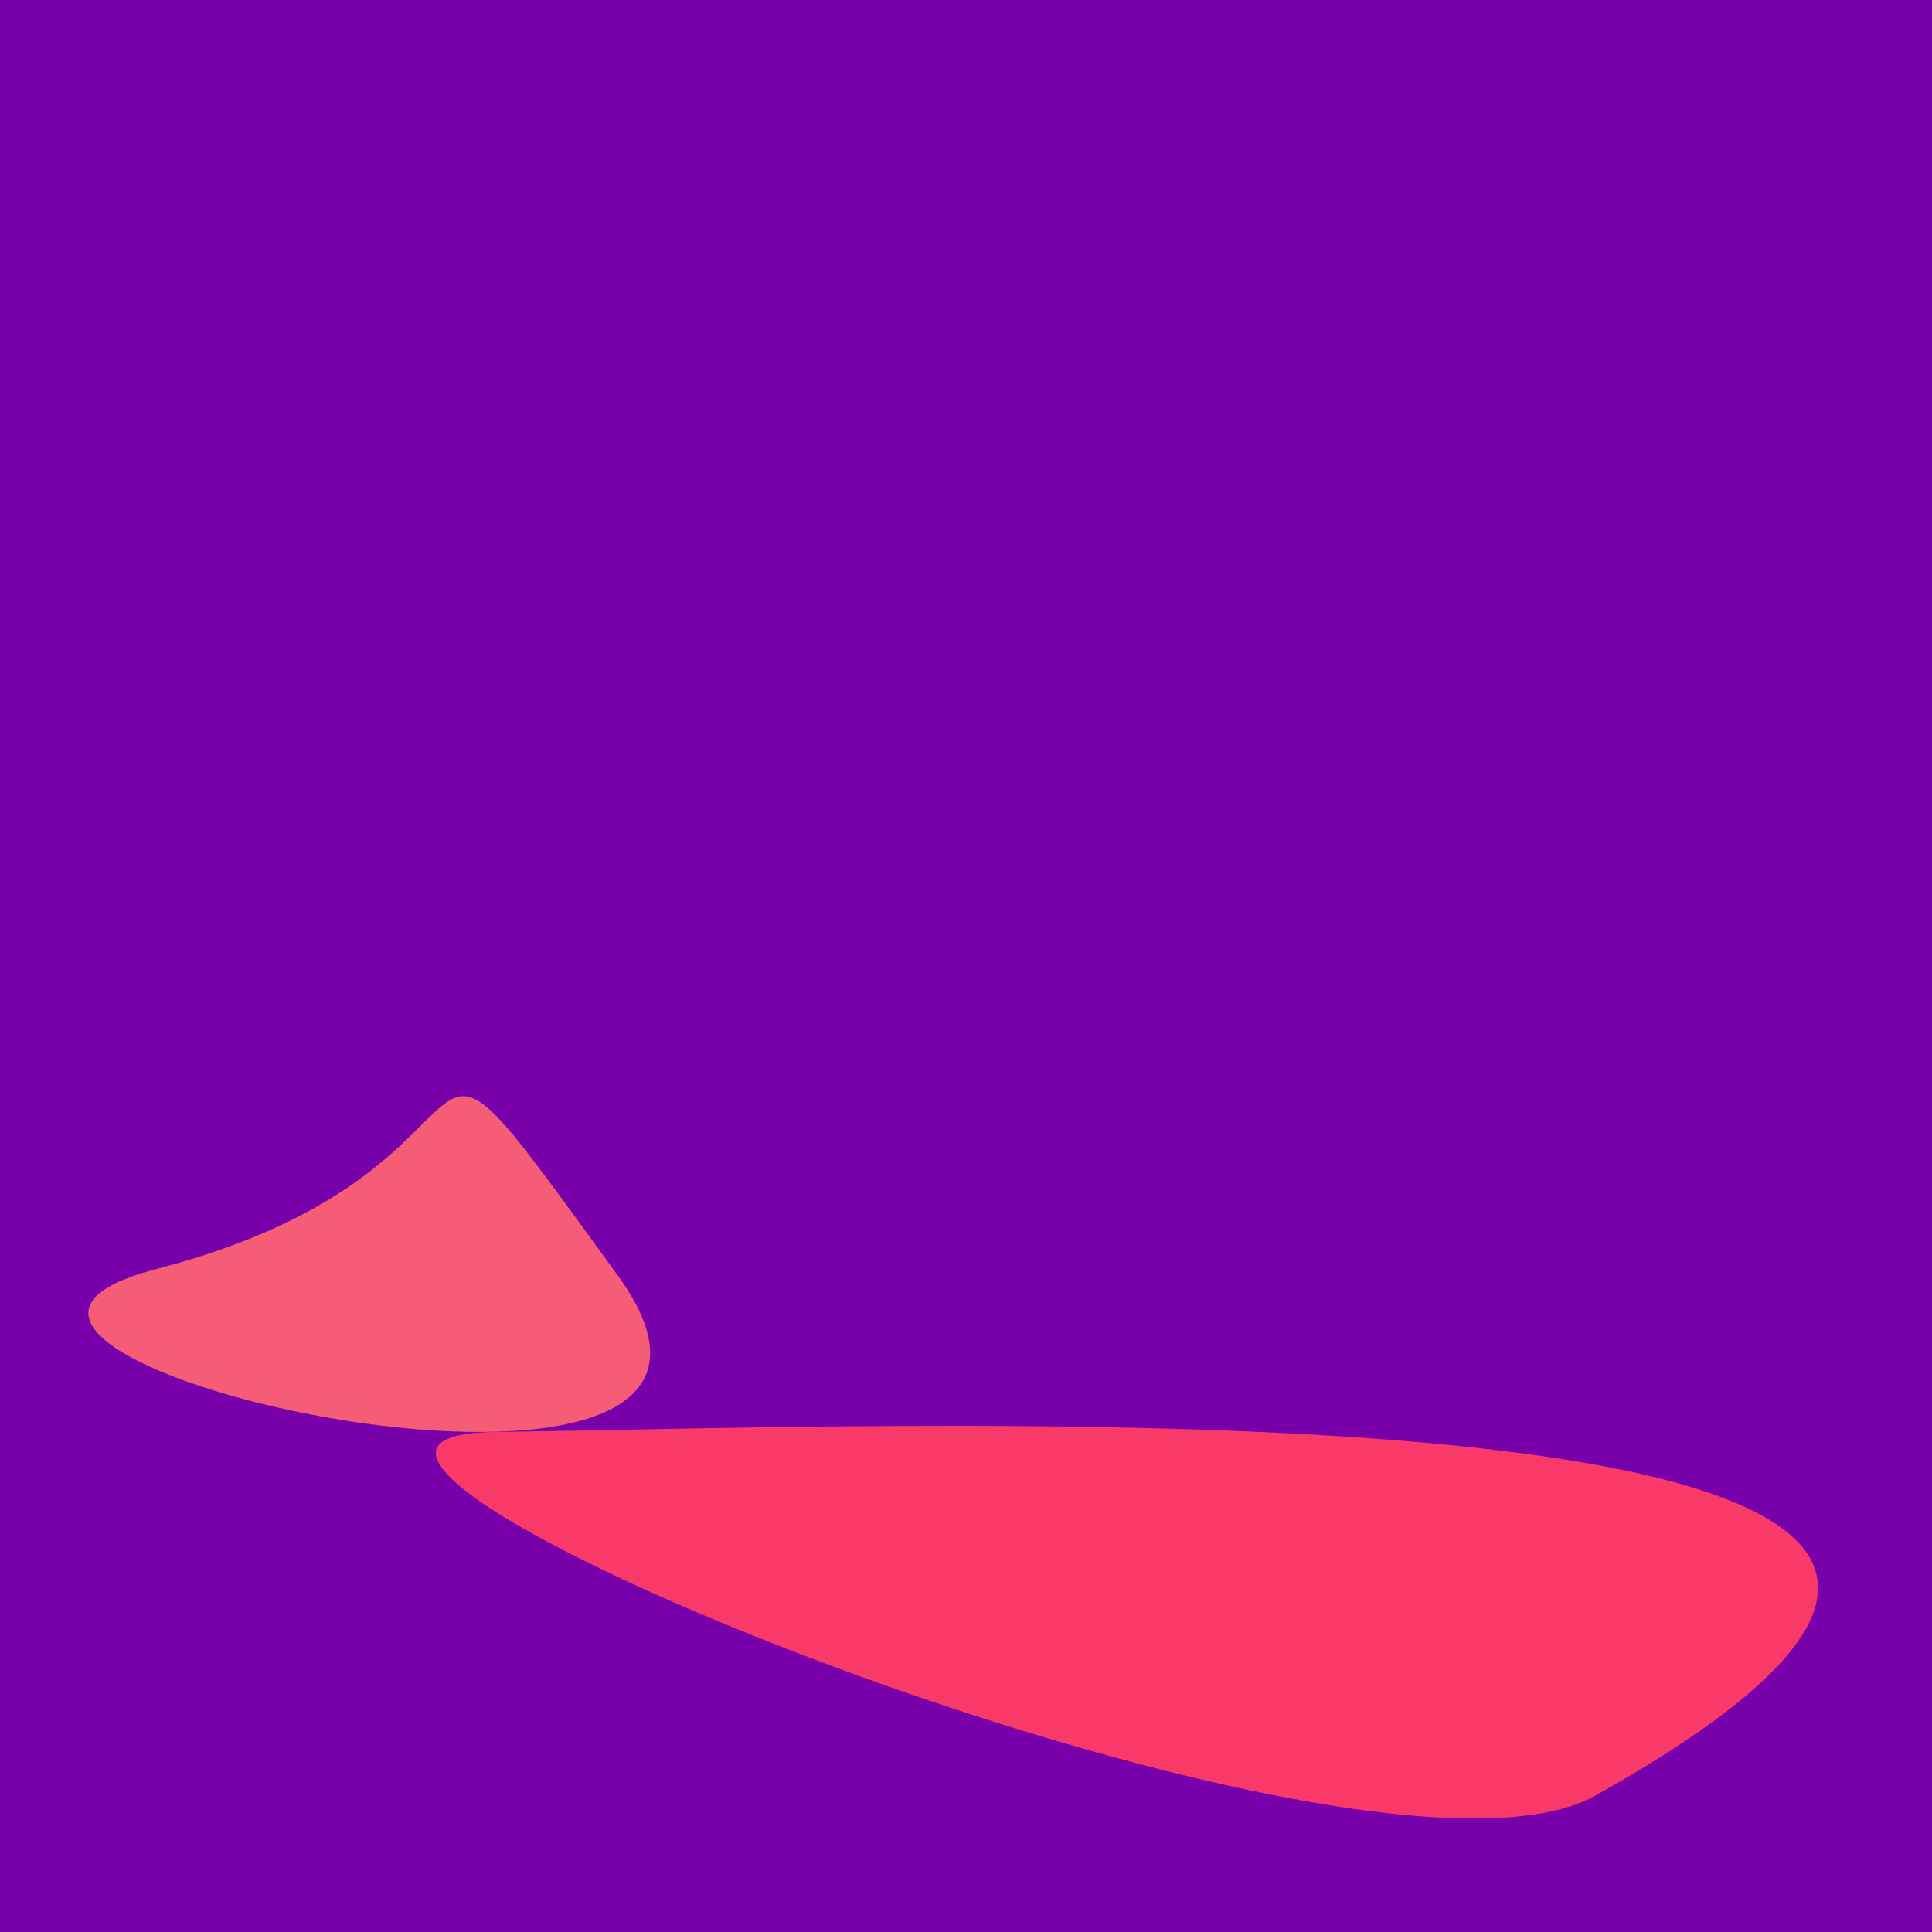
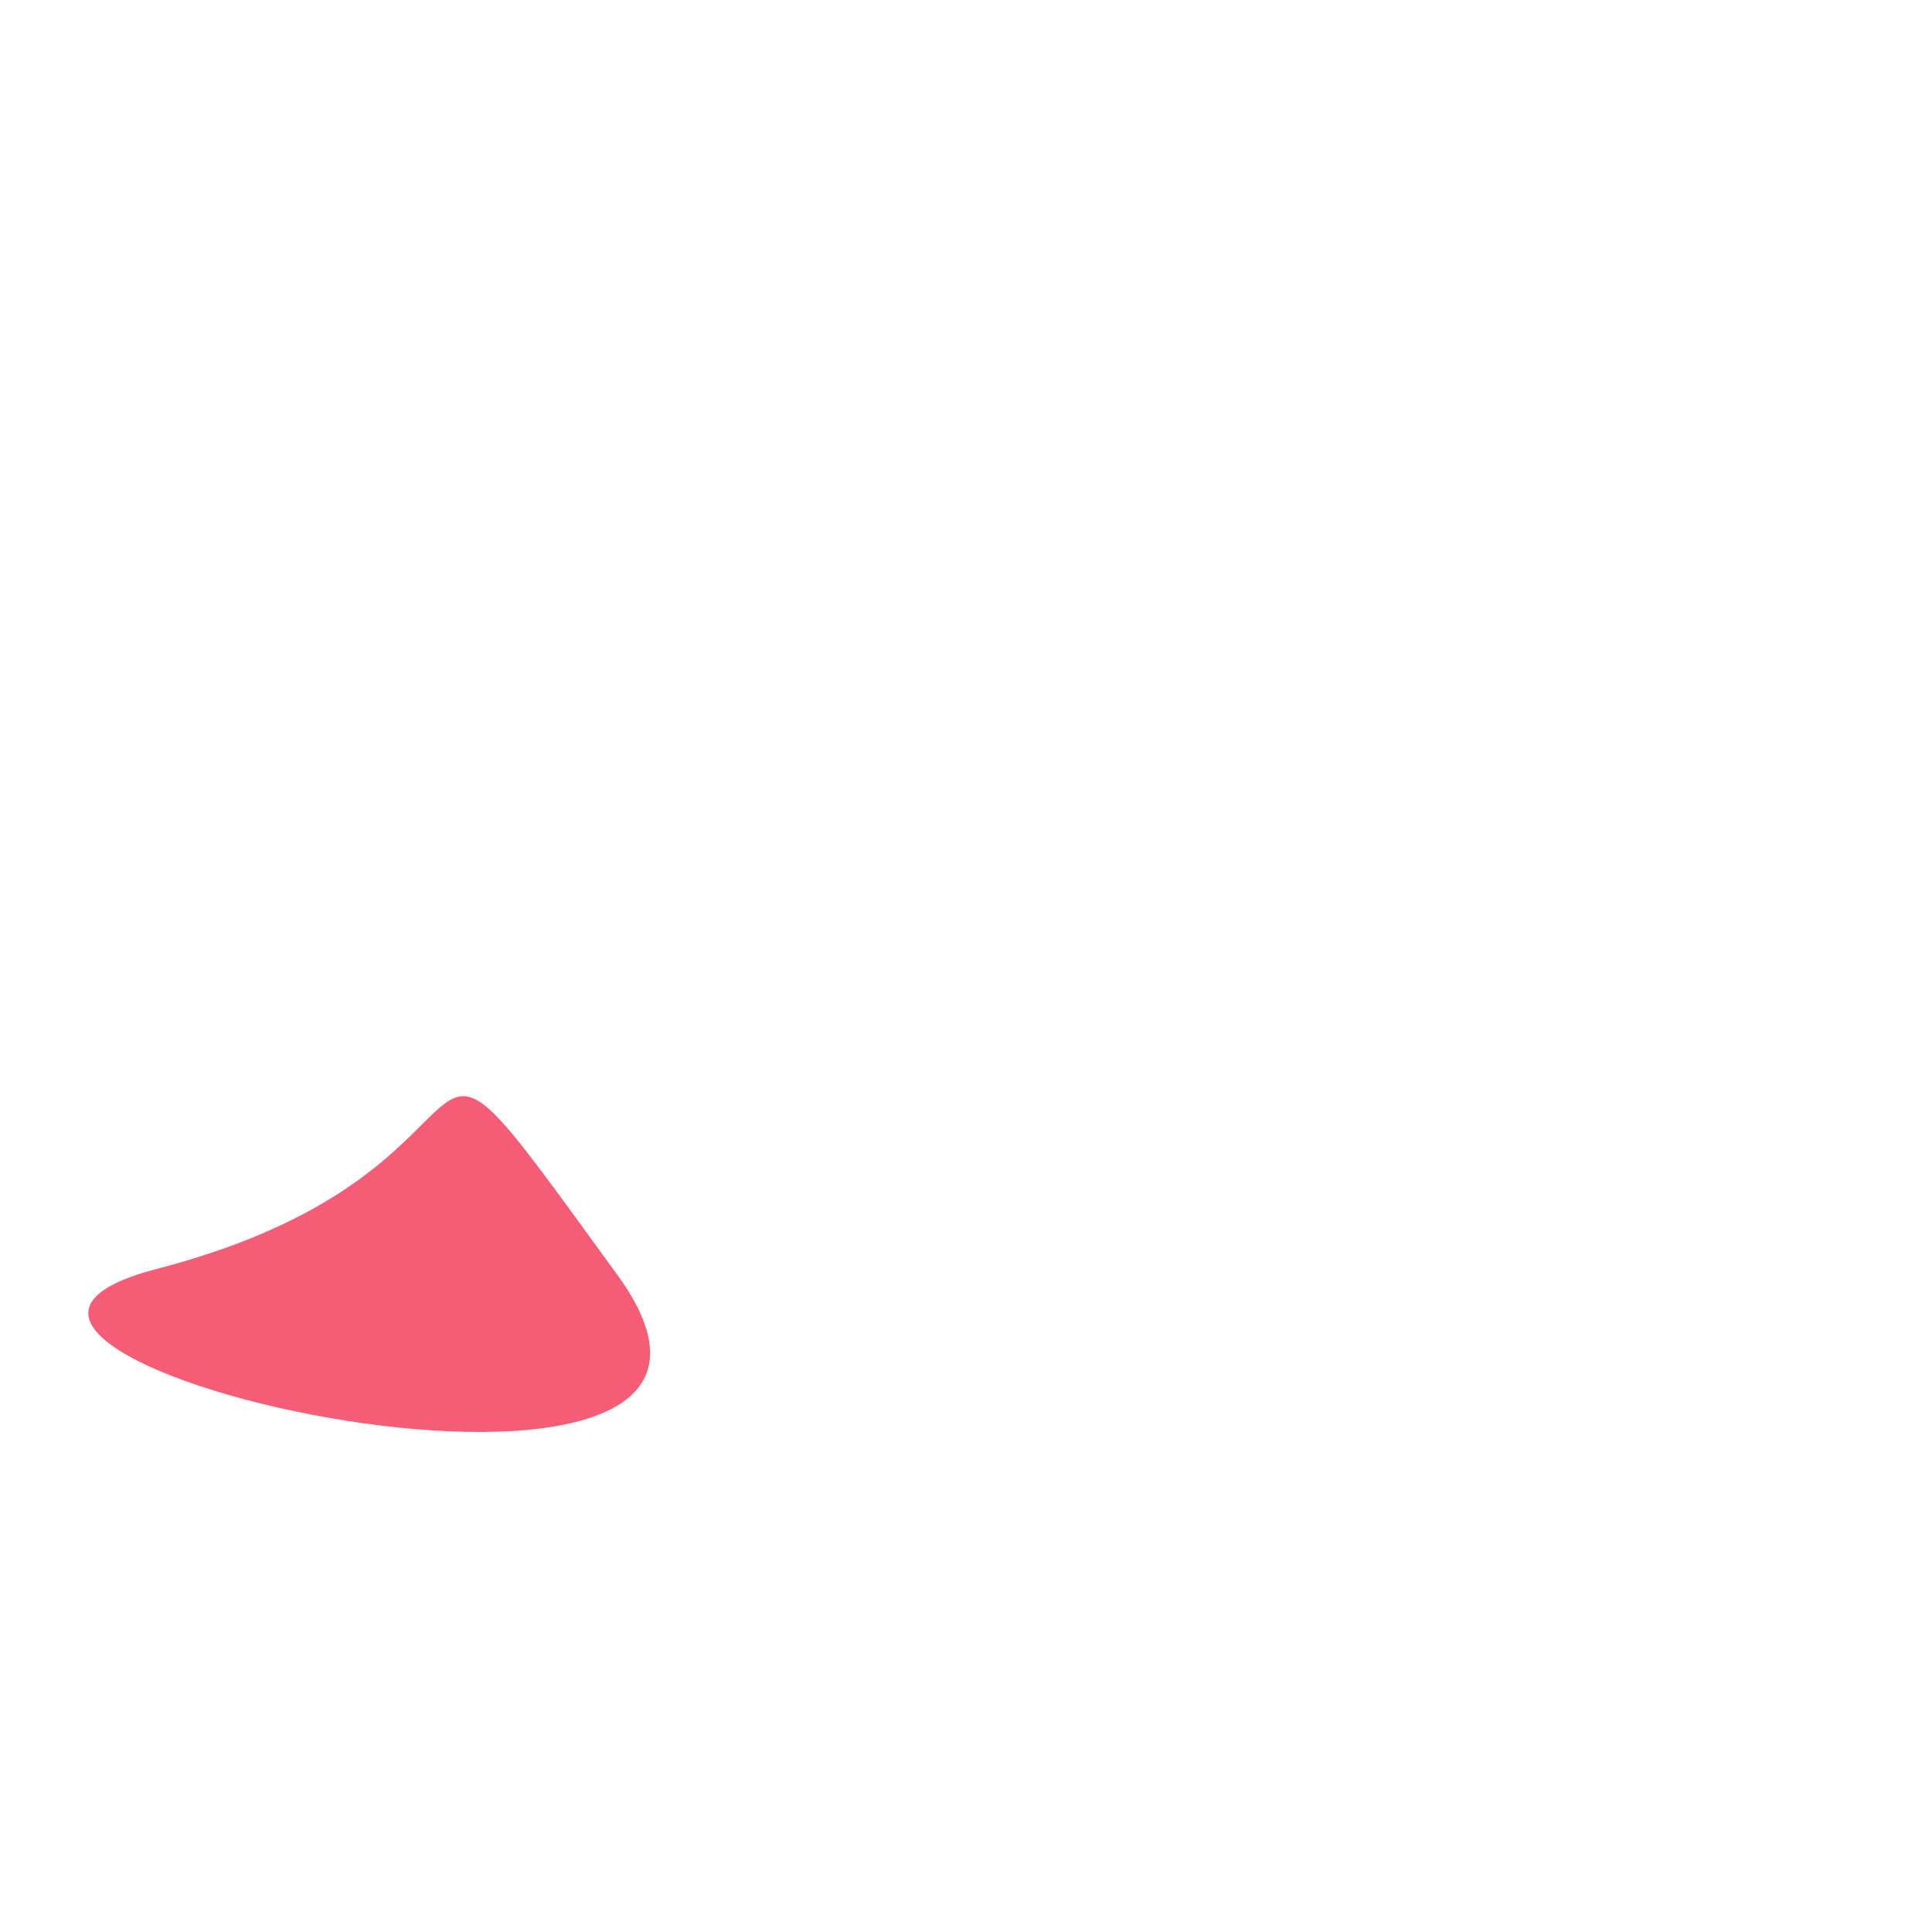
<svg xmlns="http://www.w3.org/2000/svg" width="128" height="128">
  <g>
-     <rect width="128" height="128" fill="#70a" />
-     <path d="M 105.695 118.965 C 156.716 90.372 61.307 94.519 32.773 94.871 C 10.54 95.145 89.942 127.794 105.695 118.965" fill="rgb(249,58,105)" />
    <path d="M 40.903 84.465 C 24.484 61.903 36.477 77.299 10.374 84.073 C -11.849 89.841 55.823 104.968 40.903 84.465" fill="rgb(245,93,119)" />
  </g>
</svg>